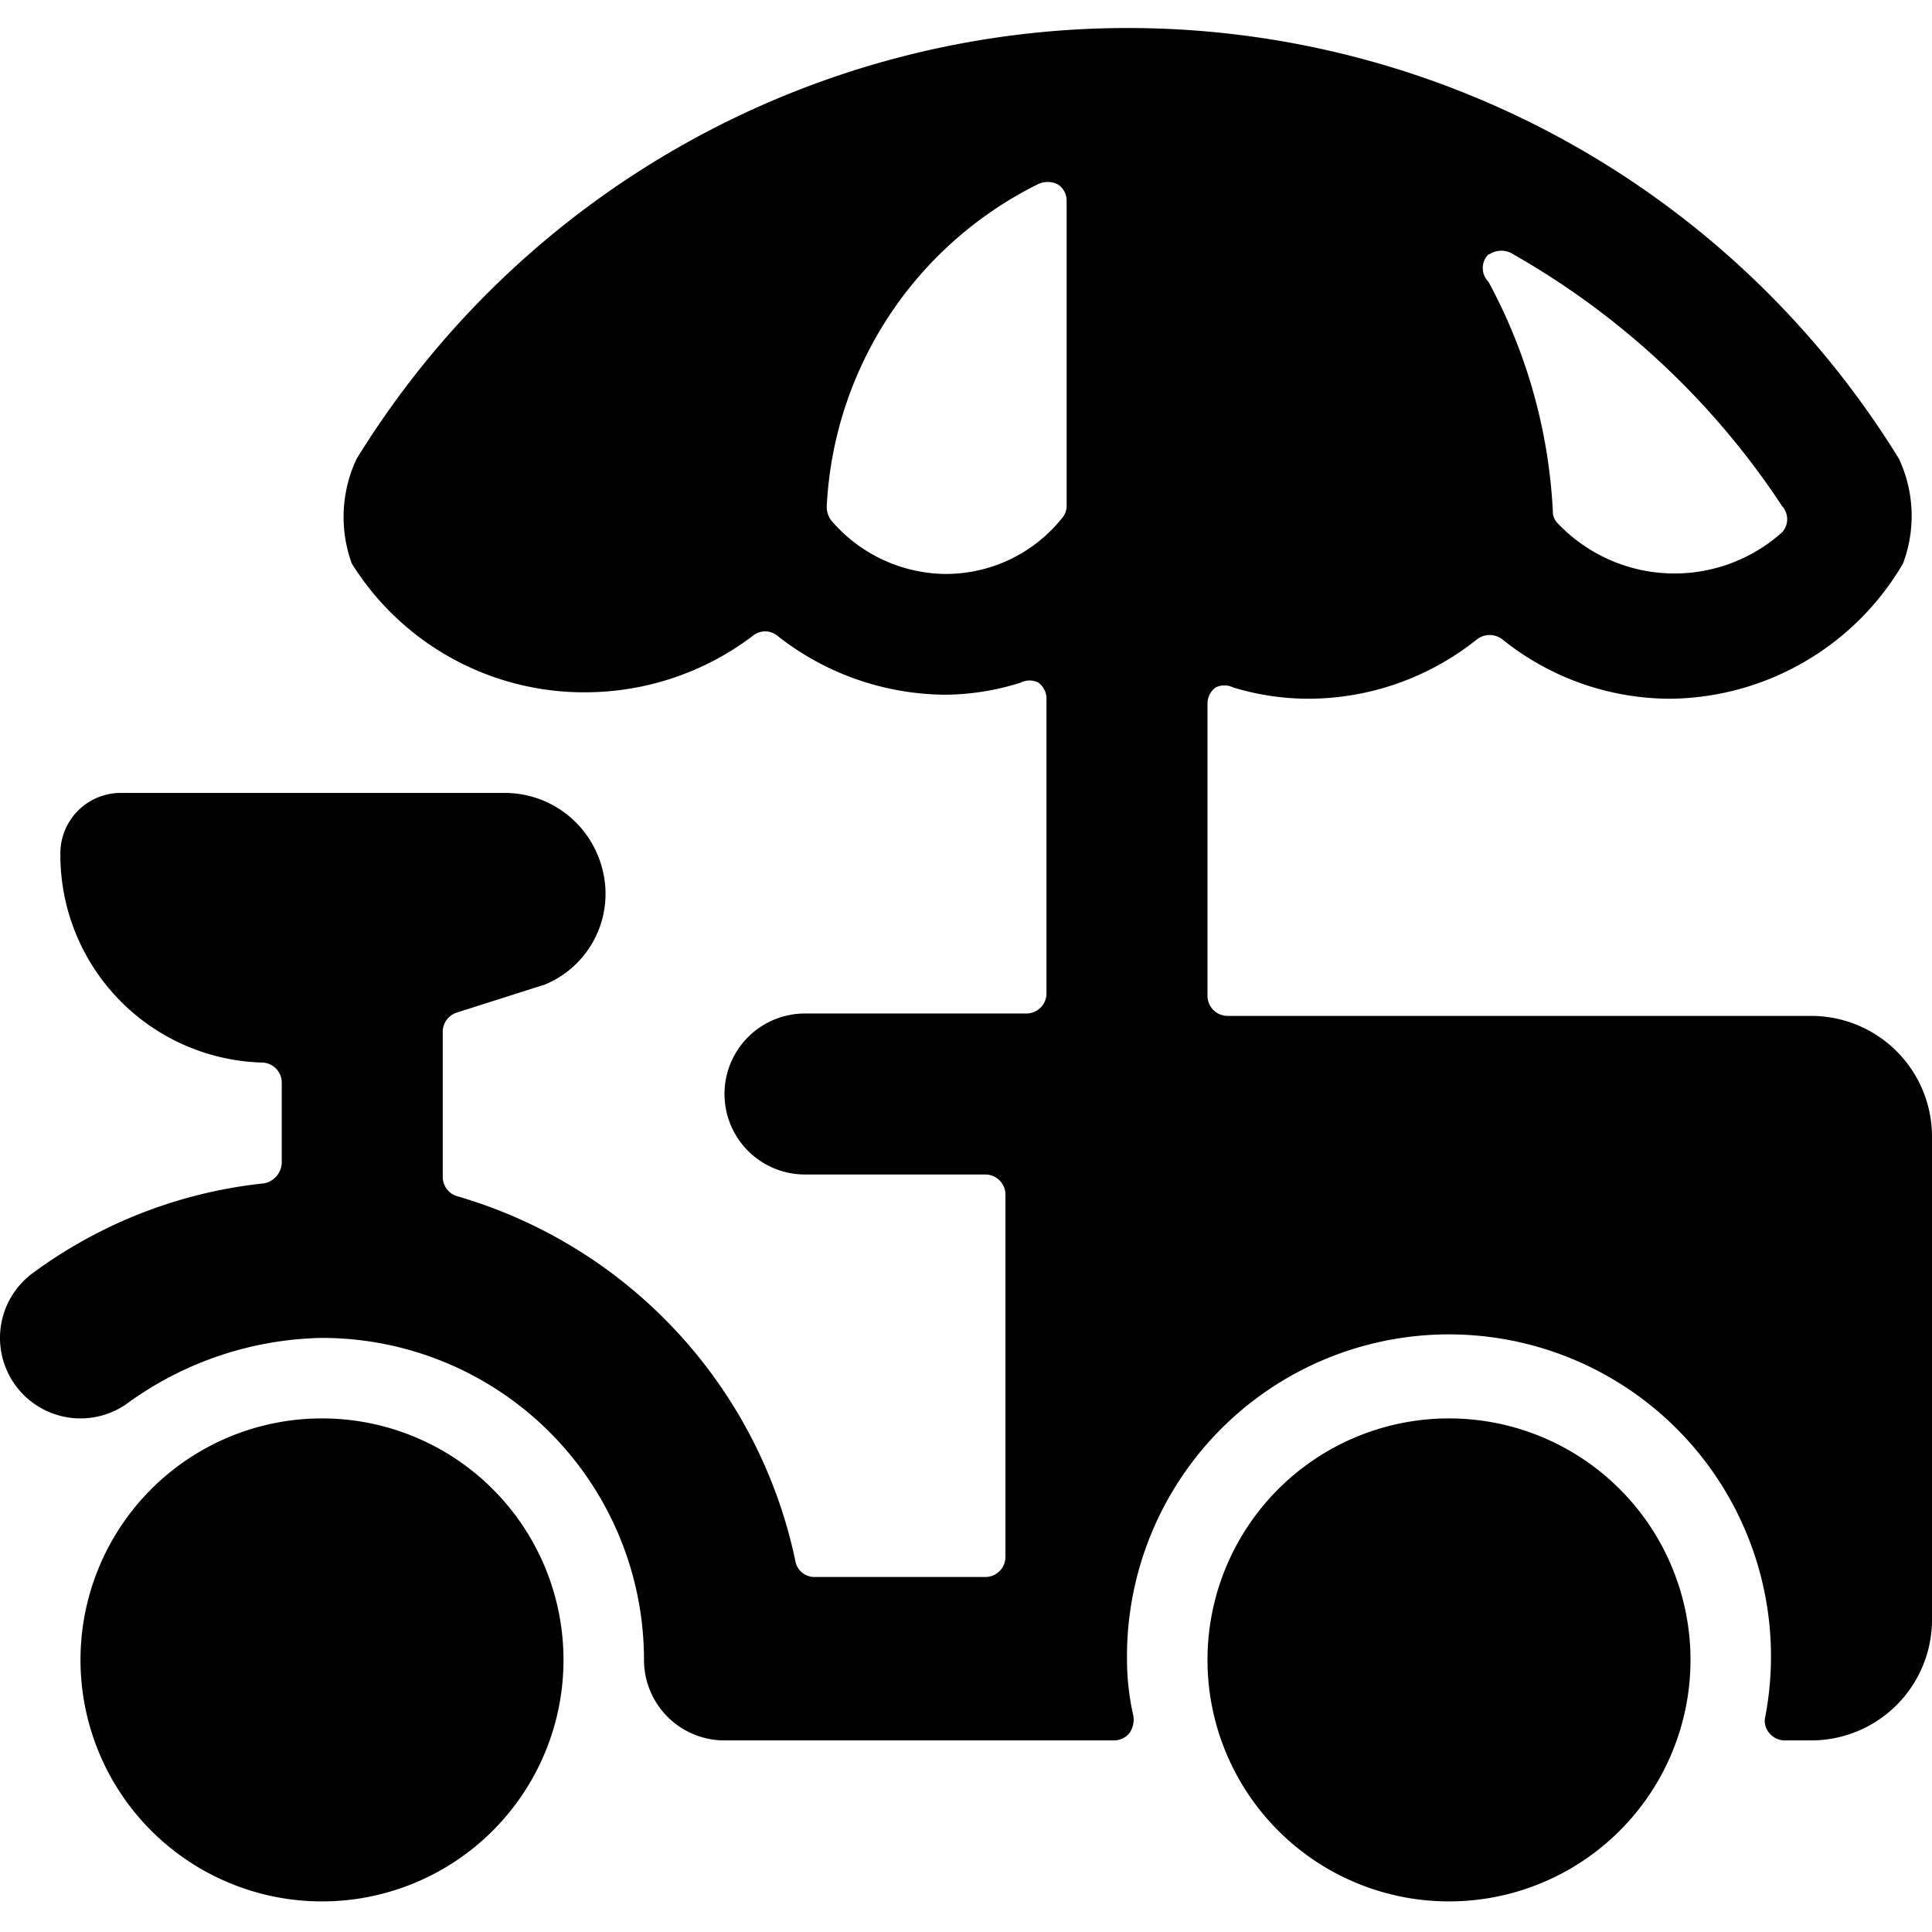
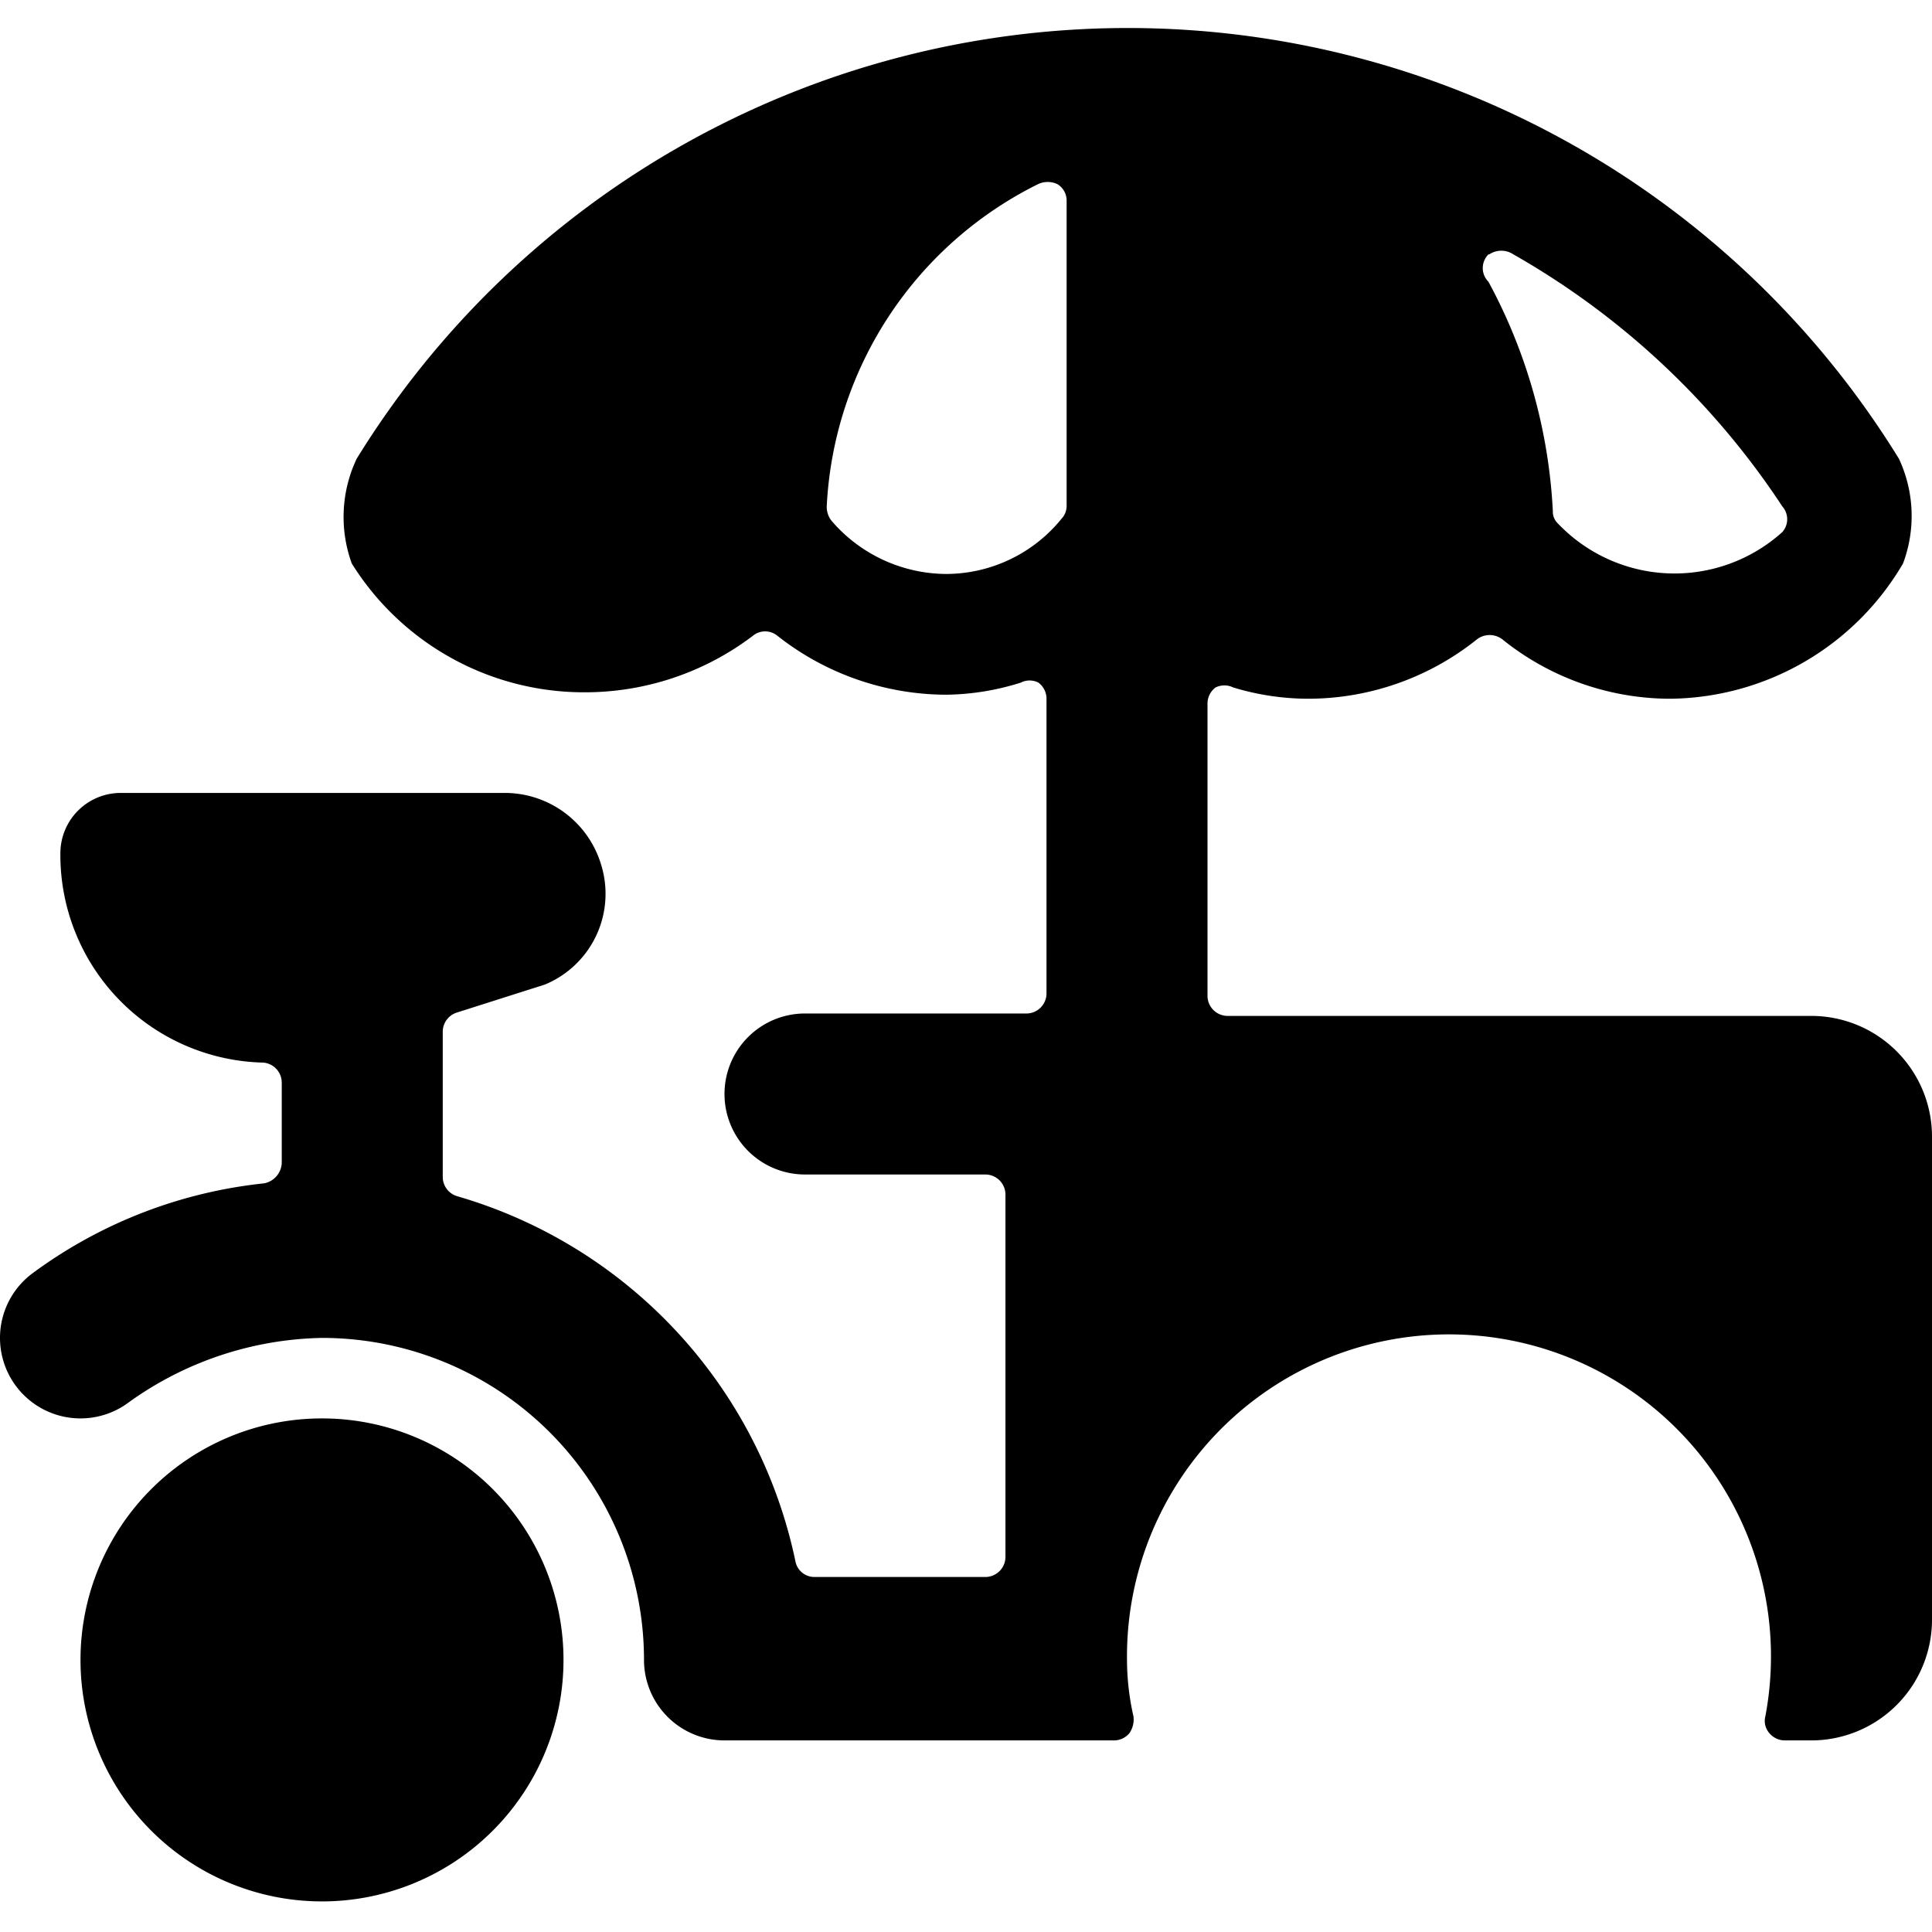
<svg xmlns="http://www.w3.org/2000/svg" viewBox="0 0 24 24">
  <g>
    <path d="M22.5 12.62h-7.25a0.25 0.25 0 0 1 -0.25 -0.25V8.74a0.25 0.25 0 0 1 0.1 -0.2 0.25 0.25 0 0 1 0.22 0 3.22 3.22 0 0 0 0.93 0.14 3.36 3.36 0 0 0 2.1 -0.74 0.26 0.26 0 0 1 0.31 0 3.33 3.33 0 0 0 2.09 0.74A3.39 3.39 0 0 0 23.64 7a1.68 1.68 0 0 0 -0.05 -1.3 11.25 11.25 0 0 0 -19.16 0A1.69 1.69 0 0 0 4.37 7a3.4 3.4 0 0 0 2.89 1.6 3.45 3.45 0 0 0 2.09 -0.7 0.24 0.24 0 0 1 0.31 0 3.4 3.4 0 0 0 2.09 0.73 3.18 3.18 0 0 0 0.93 -0.15 0.24 0.24 0 0 1 0.22 0 0.25 0.25 0 0 1 0.1 0.21v3.65a0.25 0.25 0 0 1 -0.25 0.25H10a1 1 0 0 0 0 2h2.24a0.25 0.25 0 0 1 0.25 0.25v4.5a0.25 0.25 0 0 1 -0.25 0.25h-2.12a0.24 0.24 0 0 1 -0.24 -0.2 6 6 0 0 0 -4.2 -4.53 0.25 0.25 0 0 1 -0.18 -0.24v-1.8a0.25 0.25 0 0 1 0.17 -0.24l1.1 -0.35a1.22 1.22 0 0 0 0.7 -1.48 1.25 1.25 0 0 0 -1.2 -0.9H1.5a0.75 0.75 0 0 0 -0.75 0.75 2.58 2.58 0 0 0 2.52 2.6 0.25 0.25 0 0 1 0.23 0.25v1a0.27 0.27 0 0 1 -0.22 0.25A5.87 5.87 0 0 0 0.4 15.82a1 1 0 0 0 1.2 1.6 4.24 4.24 0 0 1 2.4 -0.8 4 4 0 0 1 4 4 1 1 0 0 0 1 1h4.83a0.25 0.25 0 0 0 0.2 -0.09 0.3 0.3 0 0 0 0.05 -0.21 3.19 3.19 0 0 1 -0.08 -0.7 4 4 0 1 1 7.93 0.7 0.23 0.23 0 0 0 0.05 0.21 0.25 0.25 0 0 0 0.19 0.09h0.33a1.5 1.5 0 0 0 1.5 -1.5v-6a1.5 1.5 0 0 0 -1.5 -1.5Zm-4 -9.46a0.27 0.27 0 0 1 0.3 0 9.79 9.79 0 0 1 3.34 3.13 0.24 0.24 0 0 1 0 0.32 2 2 0 0 1 -2.79 -0.11 0.2 0.2 0 0 1 -0.06 -0.15 6.69 6.69 0 0 0 -0.8 -2.85 0.24 0.24 0 0 1 0 -0.34Zm-5.25 3.12a0.23 0.23 0 0 1 -0.06 0.16 1.85 1.85 0 0 1 -1.44 0.69 1.89 1.89 0 0 1 -1.42 -0.66 0.28 0.28 0 0 1 -0.06 -0.18 4.73 4.73 0 0 1 2.62 -4 0.28 0.28 0 0 1 0.25 0 0.24 0.24 0 0 1 0.11 0.21Z" fill="#000000" stroke-width="1" />
-     <path d="M4 17.62a3 3 0 1 0 3 3 3 3 0 0 0 -3 -3Z" fill="#000000" stroke-width="1" />
-     <path d="M18 17.62a3 3 0 1 0 3 3 3 3 0 0 0 -3 -3Z" fill="#000000" stroke-width="1" />
+     <path d="M4 17.62a3 3 0 1 0 3 3 3 3 0 0 0 -3 -3" fill="#000000" stroke-width="1" />
  </g>
</svg>